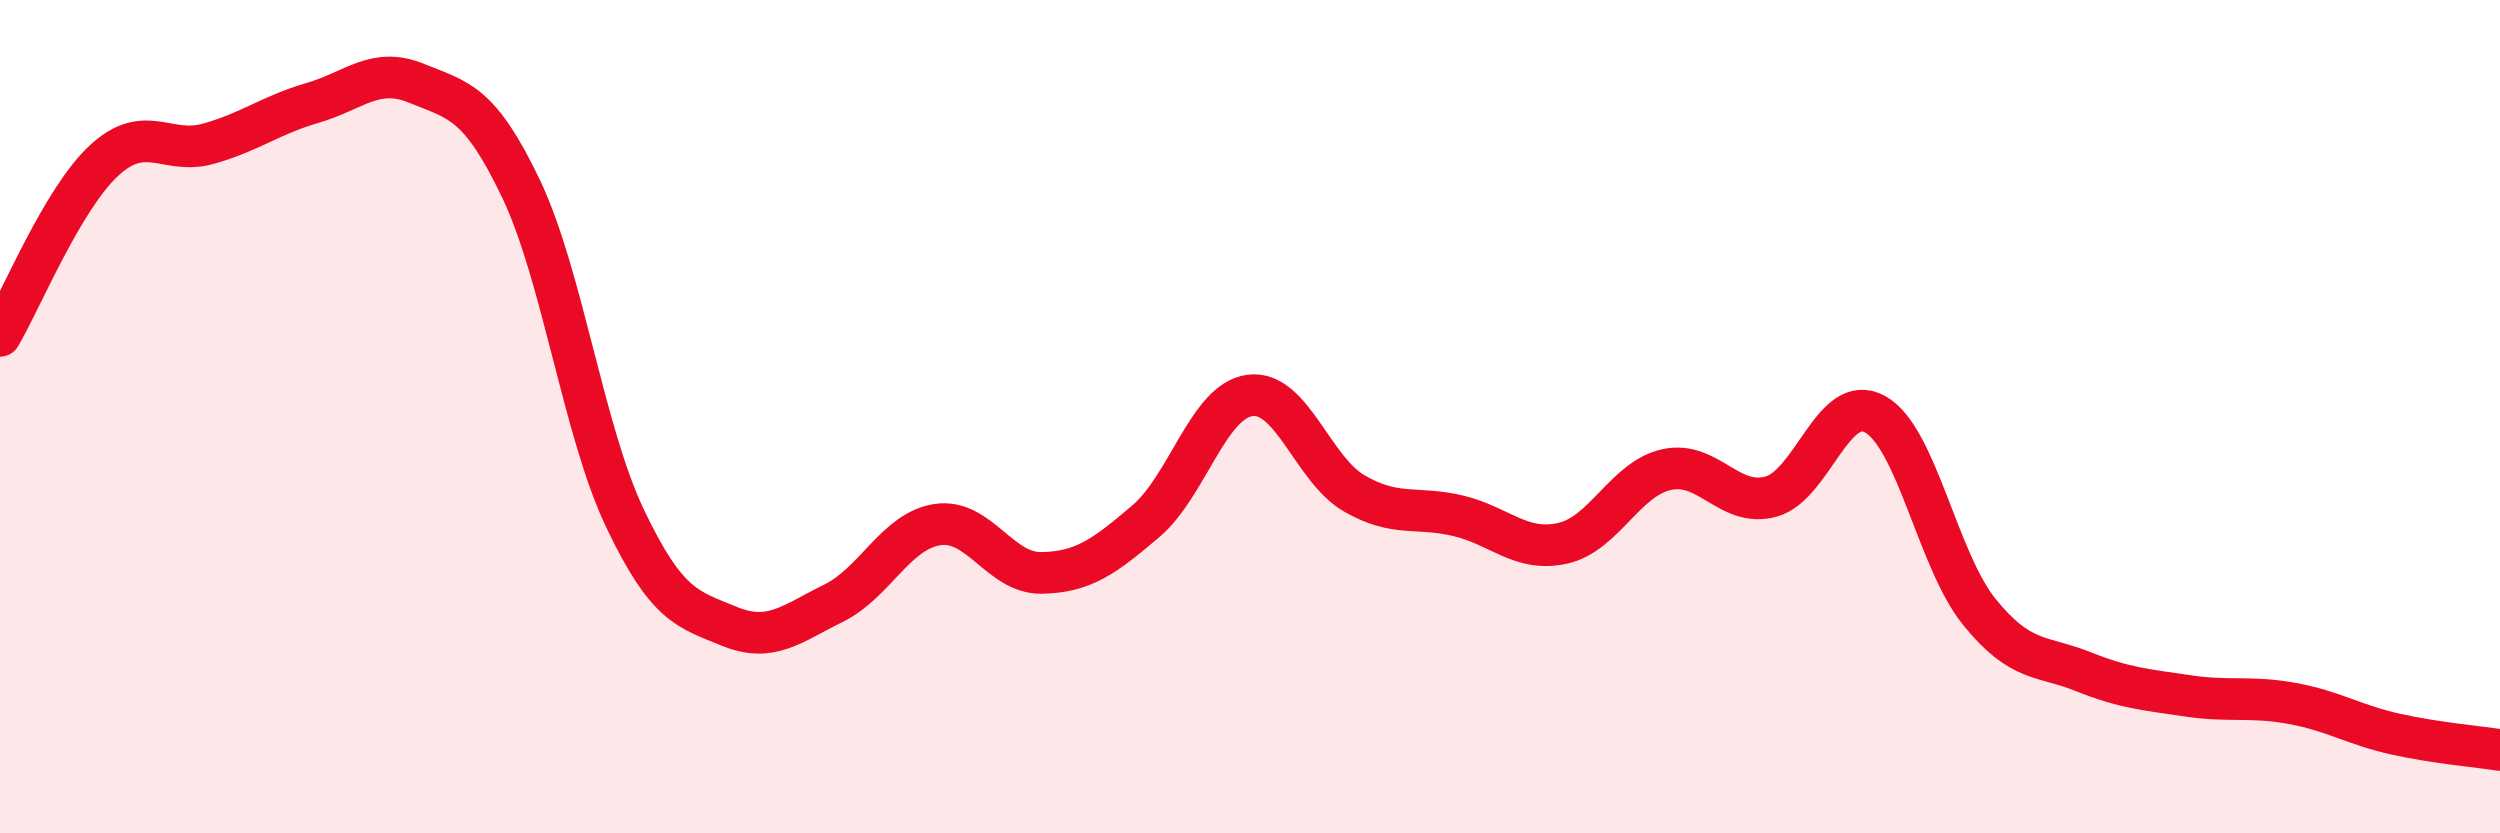
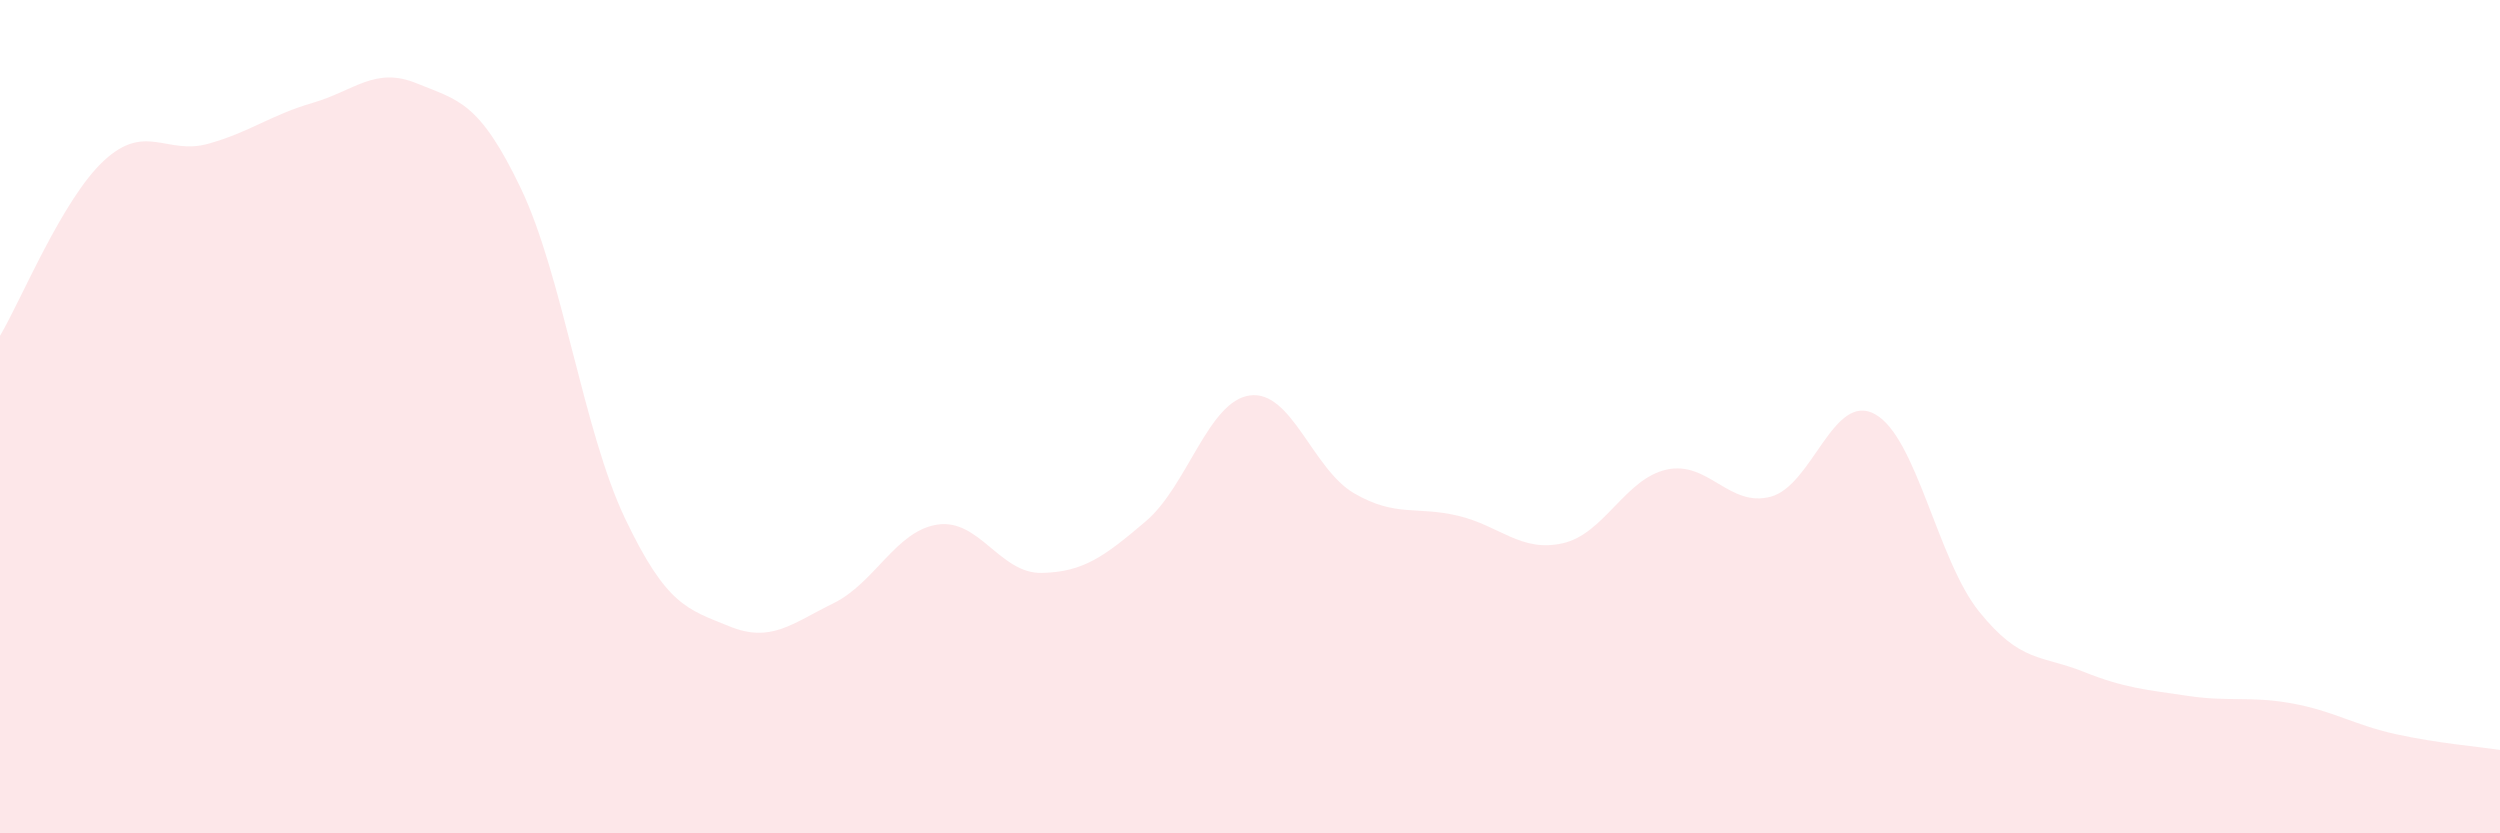
<svg xmlns="http://www.w3.org/2000/svg" width="60" height="20" viewBox="0 0 60 20">
  <path d="M 0,8.06 C 0.5,7.22 1.5,4.77 2.5,3.85 C 3.5,2.93 4,3.73 5,3.45 C 6,3.17 6.5,2.76 7.5,2.47 C 8.5,2.18 9,1.59 10,2 C 11,2.41 11.5,2.43 12.5,4.52 C 13.5,6.61 14,10.34 15,12.44 C 16,14.54 16.5,14.62 17.5,15.03 C 18.5,15.44 19,14.97 20,14.48 C 21,13.99 21.5,12.74 22.5,12.59 C 23.5,12.44 24,13.77 25,13.75 C 26,13.73 26.5,13.36 27.5,12.51 C 28.5,11.66 29,9.62 30,9.49 C 31,9.36 31.5,11.26 32.5,11.84 C 33.5,12.42 34,12.14 35,12.38 C 36,12.62 36.5,13.26 37.5,13.04 C 38.5,12.82 39,11.49 40,11.27 C 41,11.05 41.5,12.19 42.5,11.92 C 43.5,11.65 44,9.39 45,9.94 C 46,10.49 46.5,13.44 47.5,14.68 C 48.5,15.92 49,15.72 50,16.12 C 51,16.52 51.5,16.55 52.5,16.7 C 53.5,16.85 54,16.7 55,16.88 C 56,17.06 56.5,17.4 57.5,17.62 C 58.5,17.84 59.5,17.92 60,18L60 20L0 20Z" fill="#EB0A25" opacity="0.1" stroke-linecap="round" stroke-linejoin="round" />
-   <path d="M 0,8.06 C 0.5,7.22 1.5,4.77 2.5,3.85 C 3.5,2.93 4,3.73 5,3.45 C 6,3.17 6.5,2.76 7.5,2.47 C 8.5,2.18 9,1.59 10,2 C 11,2.41 11.5,2.43 12.5,4.52 C 13.5,6.61 14,10.34 15,12.44 C 16,14.54 16.5,14.62 17.5,15.03 C 18.5,15.44 19,14.97 20,14.48 C 21,13.99 21.5,12.74 22.5,12.59 C 23.5,12.44 24,13.77 25,13.75 C 26,13.73 26.5,13.36 27.5,12.51 C 28.5,11.66 29,9.62 30,9.49 C 31,9.36 31.5,11.26 32.5,11.84 C 33.5,12.42 34,12.14 35,12.38 C 36,12.62 36.5,13.26 37.5,13.04 C 38.5,12.82 39,11.49 40,11.27 C 41,11.05 41.5,12.19 42.5,11.92 C 43.5,11.65 44,9.39 45,9.94 C 46,10.49 46.5,13.44 47.5,14.68 C 48.5,15.92 49,15.72 50,16.12 C 51,16.52 51.5,16.55 52.5,16.7 C 53.5,16.85 54,16.7 55,16.88 C 56,17.06 56.5,17.4 57.5,17.62 C 58.5,17.84 59.5,17.92 60,18" stroke="#EB0A25" stroke-width="1" fill="none" stroke-linecap="round" stroke-linejoin="round" />
</svg>